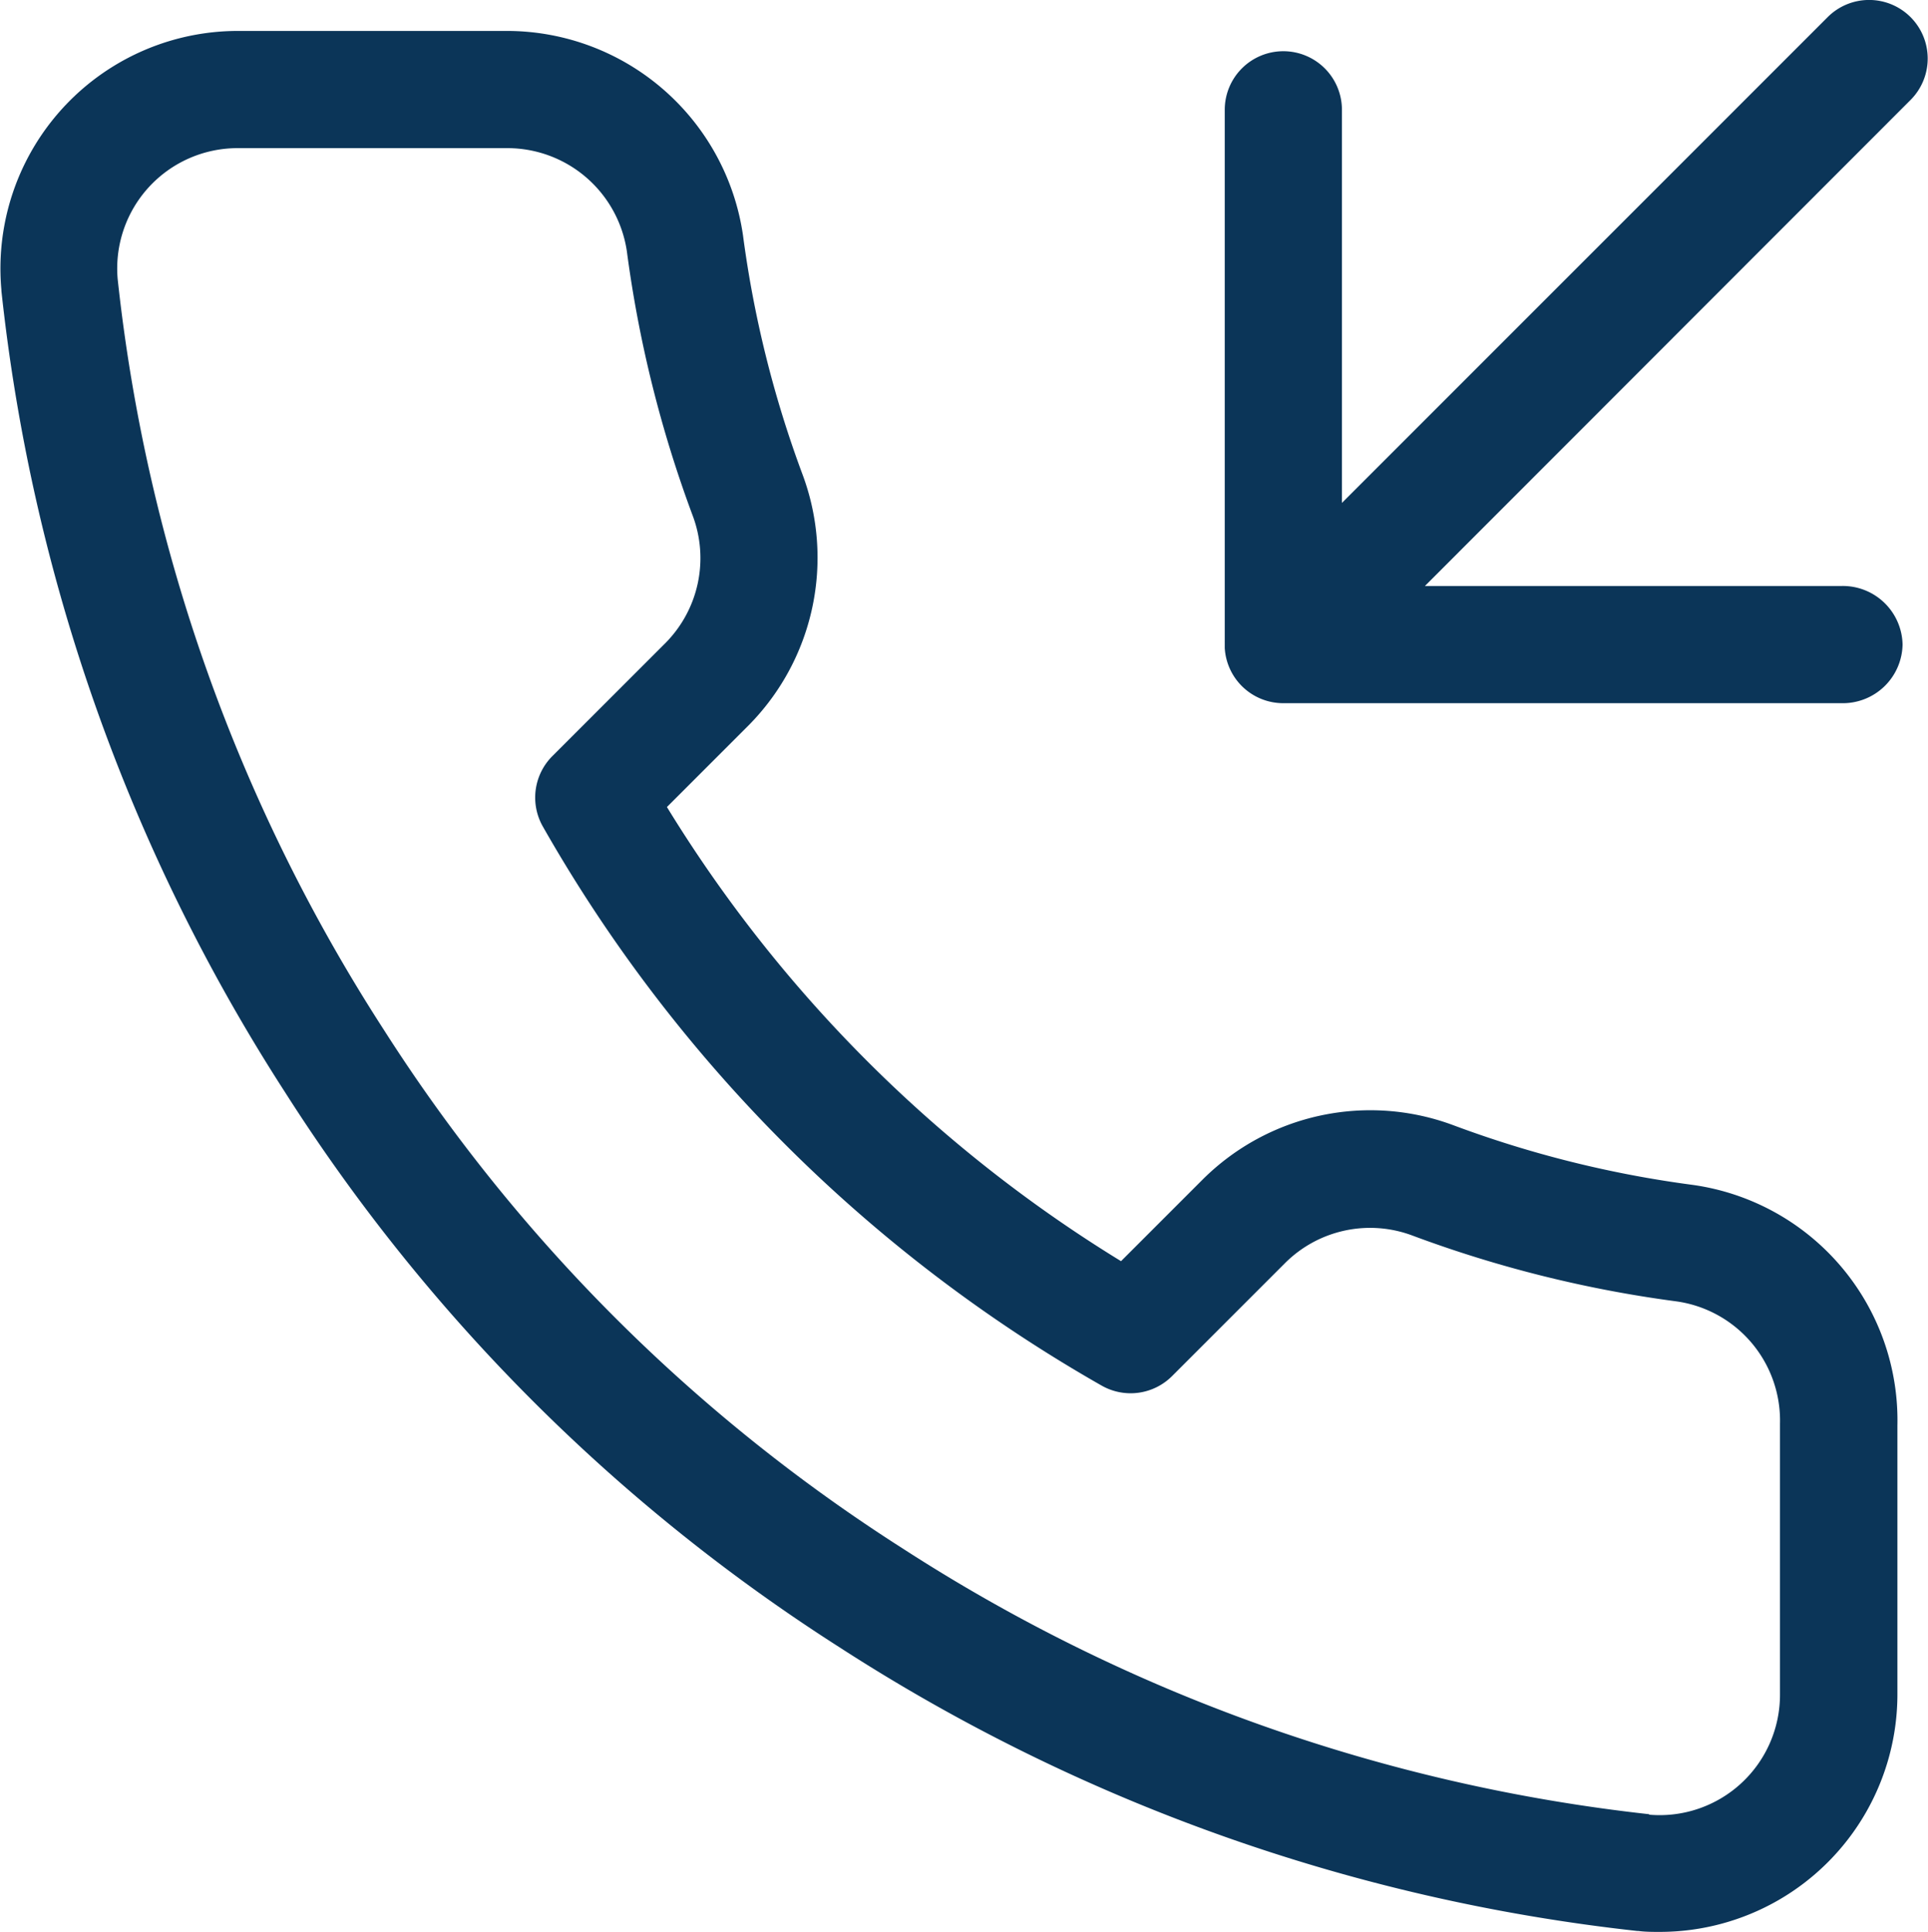
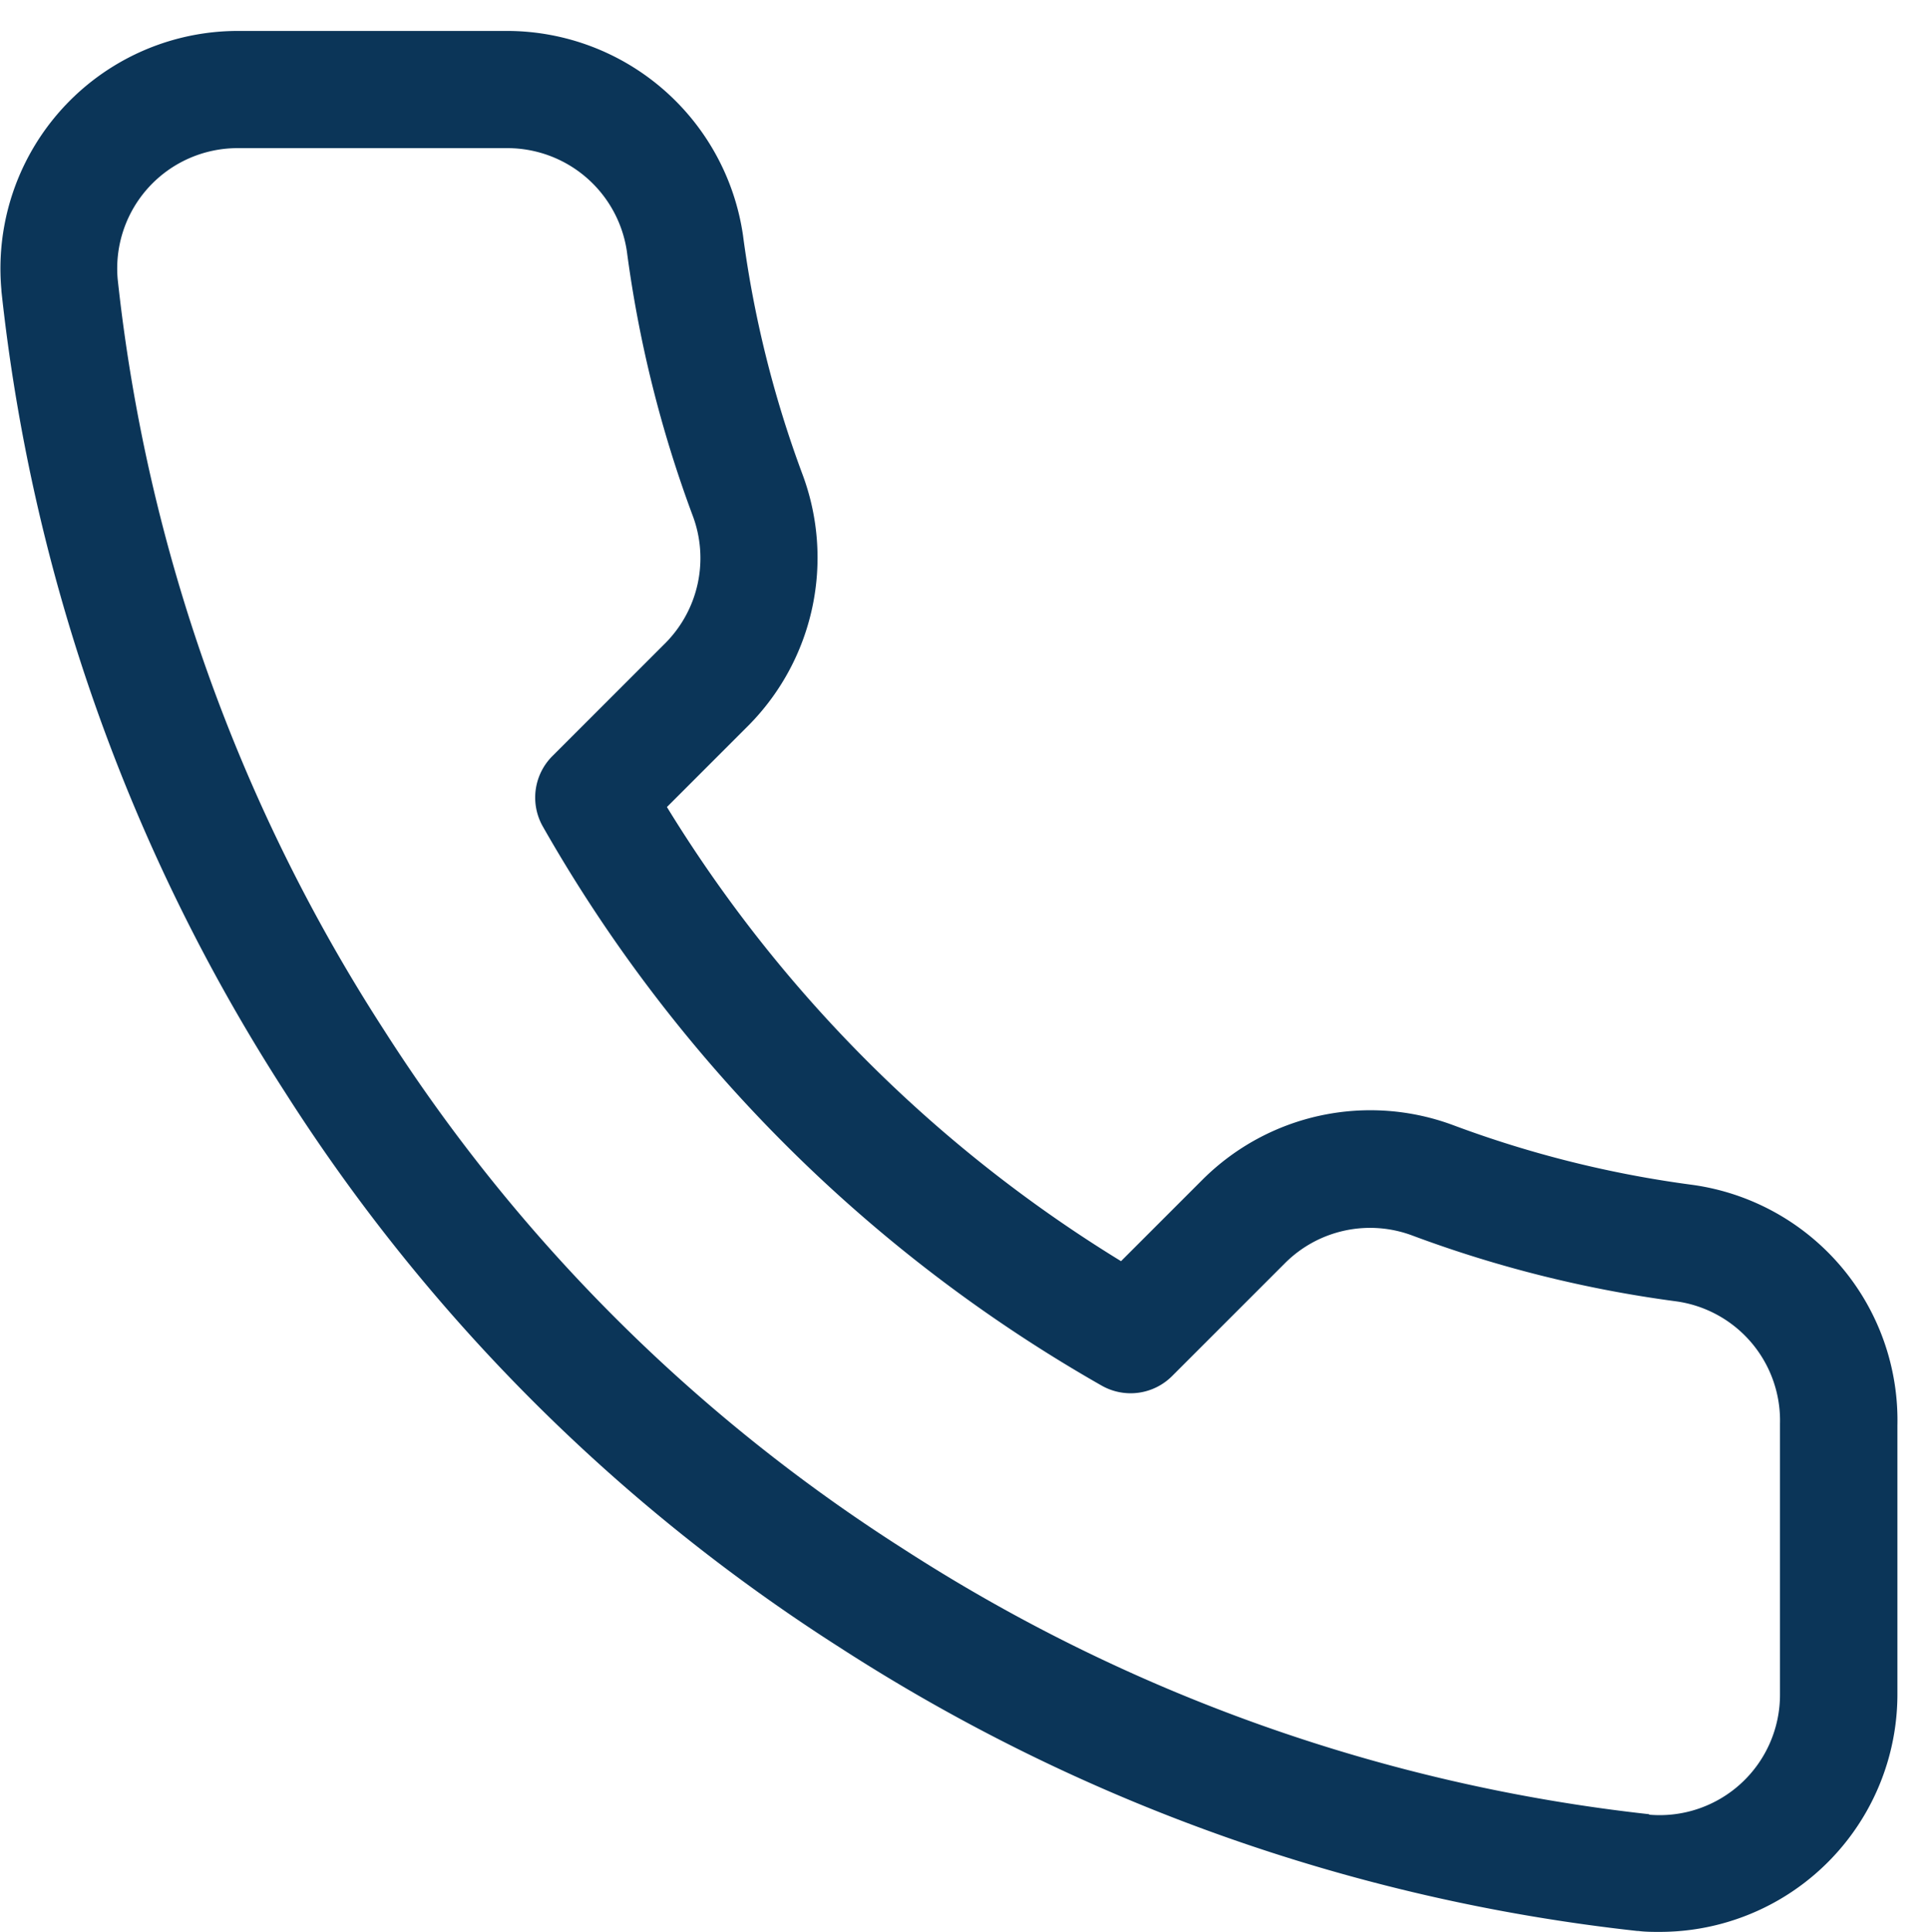
<svg xmlns="http://www.w3.org/2000/svg" width="16.452" height="16.484" viewBox="0 0 16.452 16.484">
  <g transform="translate(-139.53 -530.032)">
    <path d="M16.83,17.984c-.061,0-.122,0-.183-.008h-.009a15.691,15.691,0,0,1-6.809-2.422A15.488,15.488,0,0,1,5.1,10.819a15.684,15.684,0,0,1-2.42-6.837V3.974a2.027,2.027,0,0,1,2.017-2.21H7A2.037,2.037,0,0,1,9.008,3.507a9.332,9.332,0,0,0,.508,2.041,2.033,2.033,0,0,1-.457,2.138l-.7.7a11.728,11.728,0,0,0,3.875,3.875l.7-.7a2.027,2.027,0,0,1,2.141-.458,9.318,9.318,0,0,0,2.036.507,2.028,2.028,0,0,1,1.748,2.052V15.95a2.028,2.028,0,0,1-2.027,2.034Zm-.089-1a1.027,1.027,0,0,0,1.116-1.028V13.659s0-.008,0-.012a1.027,1.027,0,0,0-.884-1.043,10.311,10.311,0,0,1-2.251-.561,1.027,1.027,0,0,0-1.085.231l-.968.968a.5.5,0,0,1-.6.081A12.726,12.726,0,0,1,7.3,8.552a.5.5,0,0,1,.081-.6l.97-.97A1.029,1.029,0,0,0,8.579,5.9a10.324,10.324,0,0,1-.562-2.257A1.031,1.031,0,0,0,7,2.764H4.694A1.027,1.027,0,0,0,3.672,3.88a14.685,14.685,0,0,0,2.267,6.4,14.492,14.492,0,0,0,4.431,4.432A14.691,14.691,0,0,0,16.741,16.98Z" transform="translate(136.862 528.532)" fill="#0b3558" />
-     <path d="M-5895.48,6h-.021a.5.5,0,0,1-.354-.146.5.5,0,0,1-.146-.325.006.006,0,0,1,0,0c0-.008,0-.017,0-.025s0-.017,0-.025a.006.006,0,0,1,0,0,.049.049,0,0,1,0-.008V.937a.5.5,0,0,1,.5-.5.5.5,0,0,1,.5.5V4.291l4.145-4.145a.5.5,0,0,1,.707,0,.5.5,0,0,1,0,.707L-5894.293,5h3.556a.51.51,0,0,1,.52.5.51.51,0,0,1-.52.5Z" transform="translate(6045.982 530.032)" fill="#0b3558" />
  </g>
</svg>